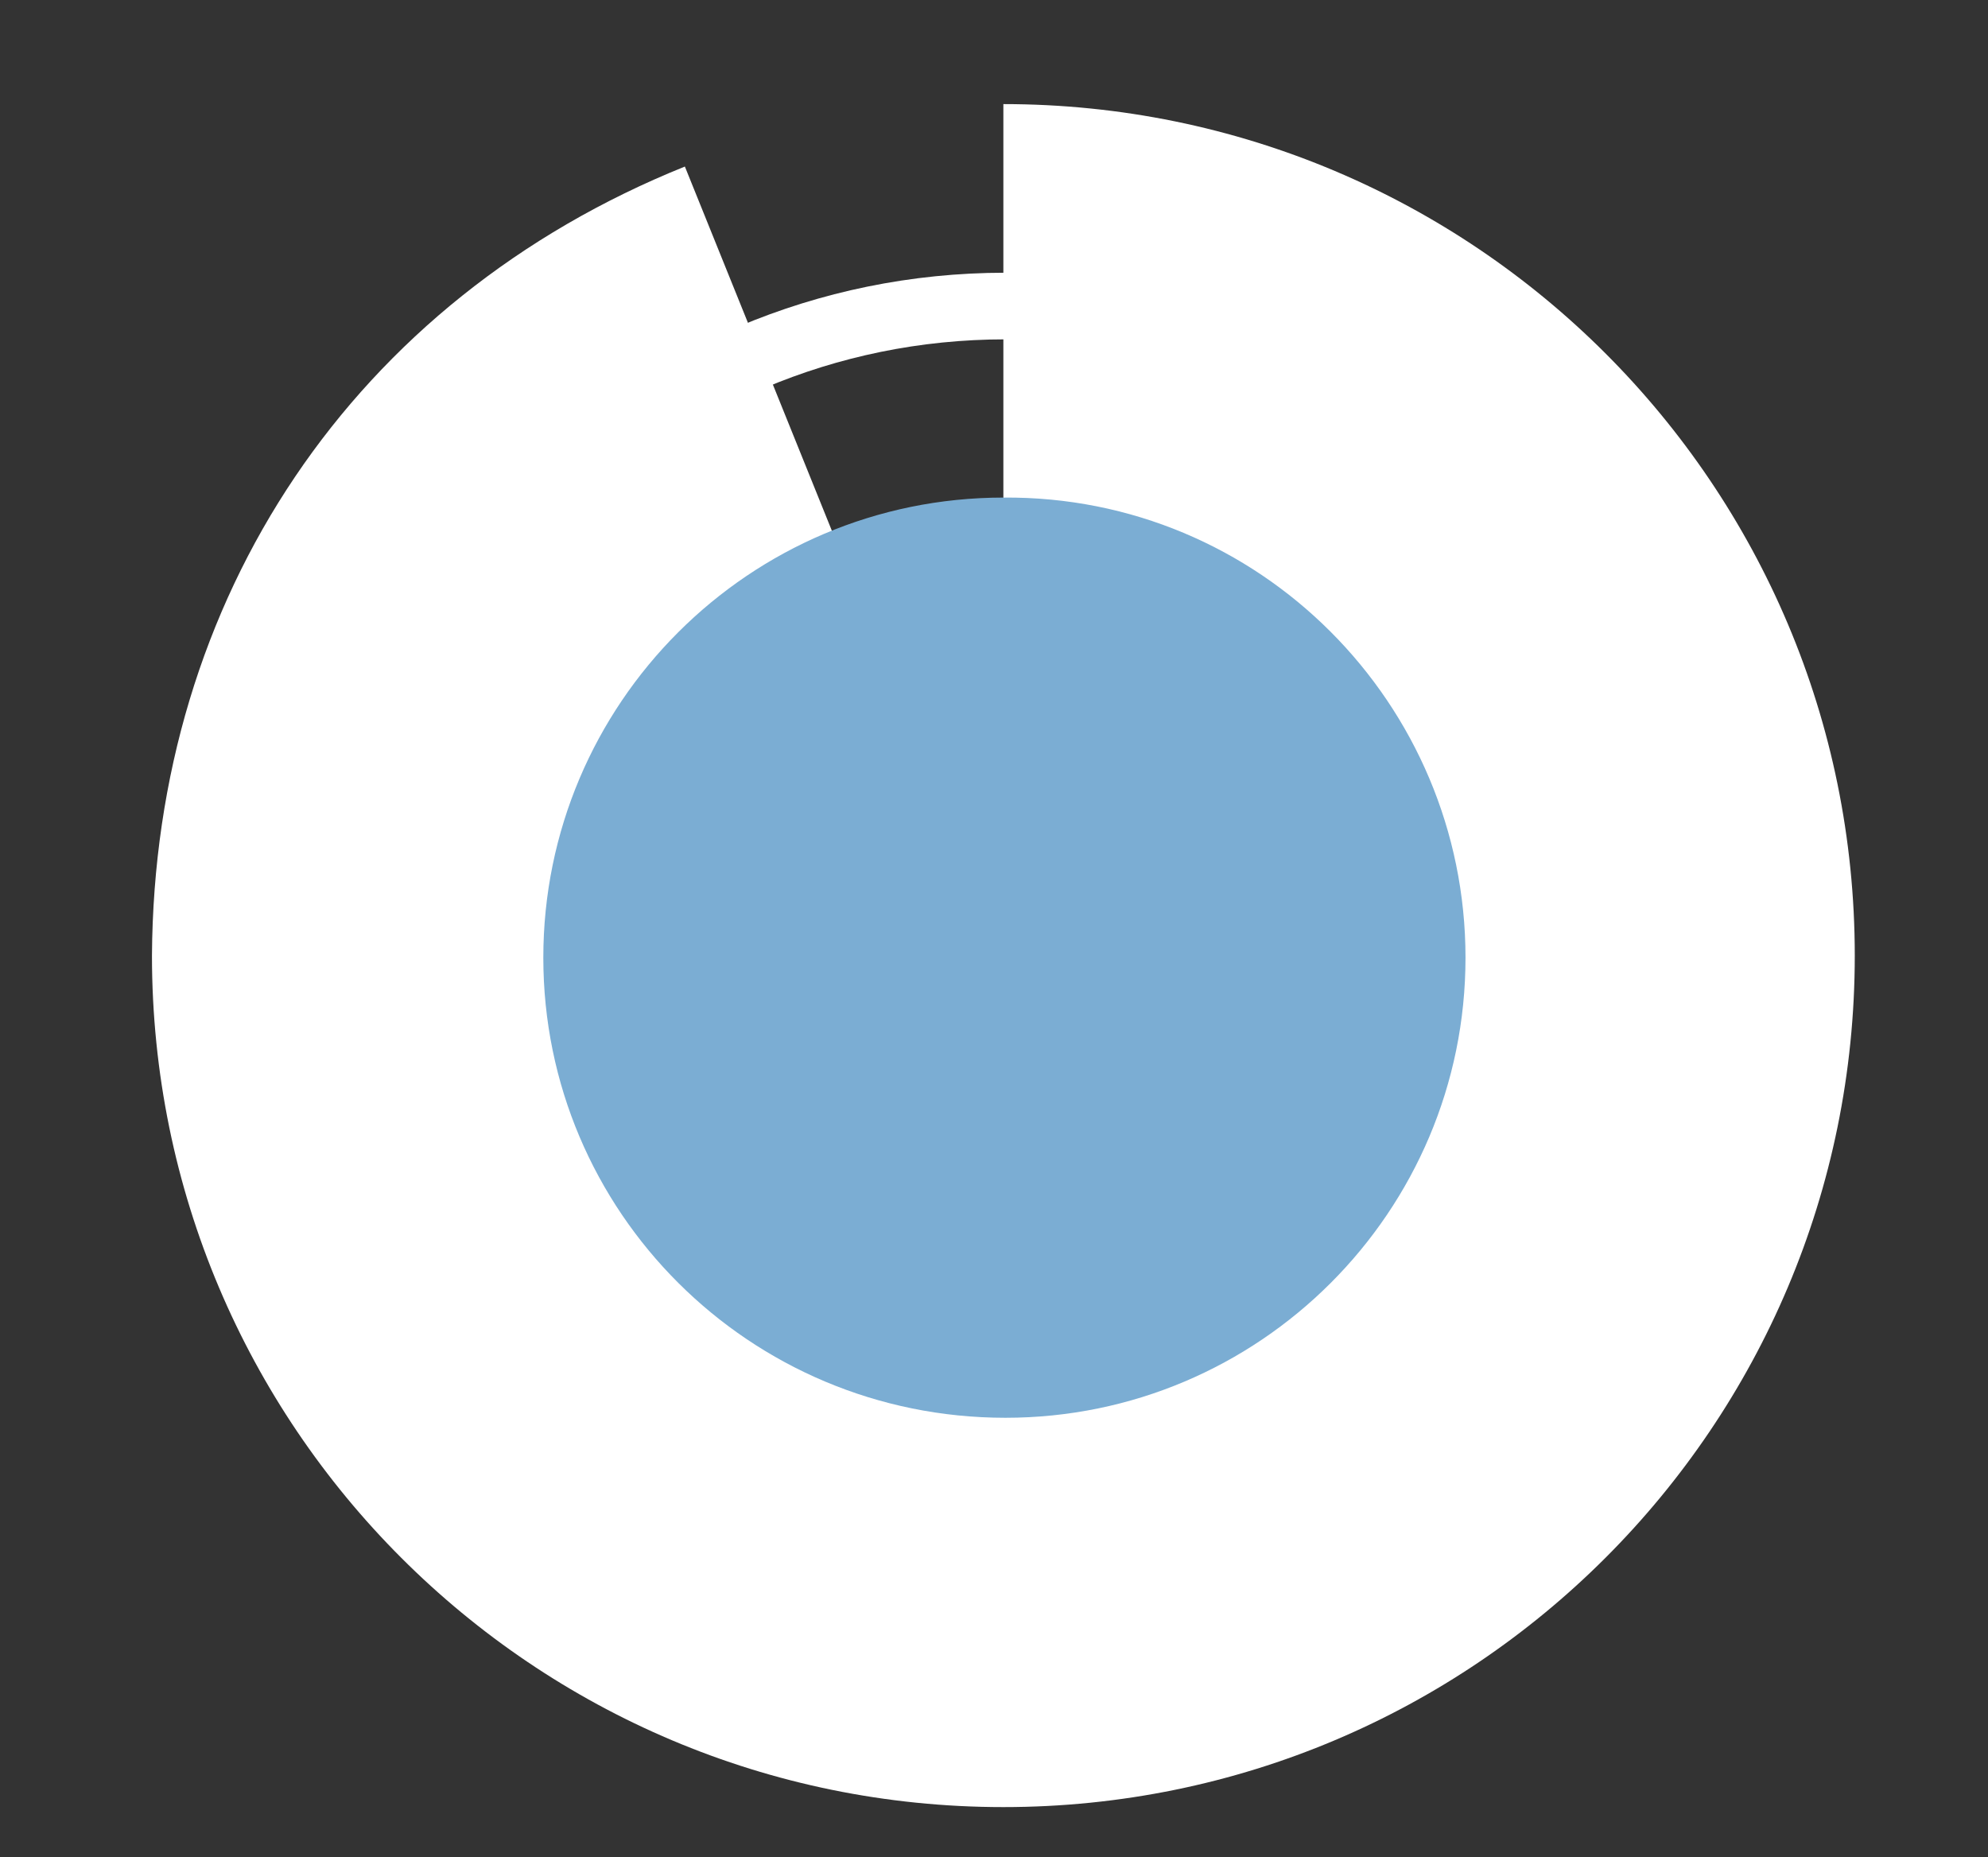
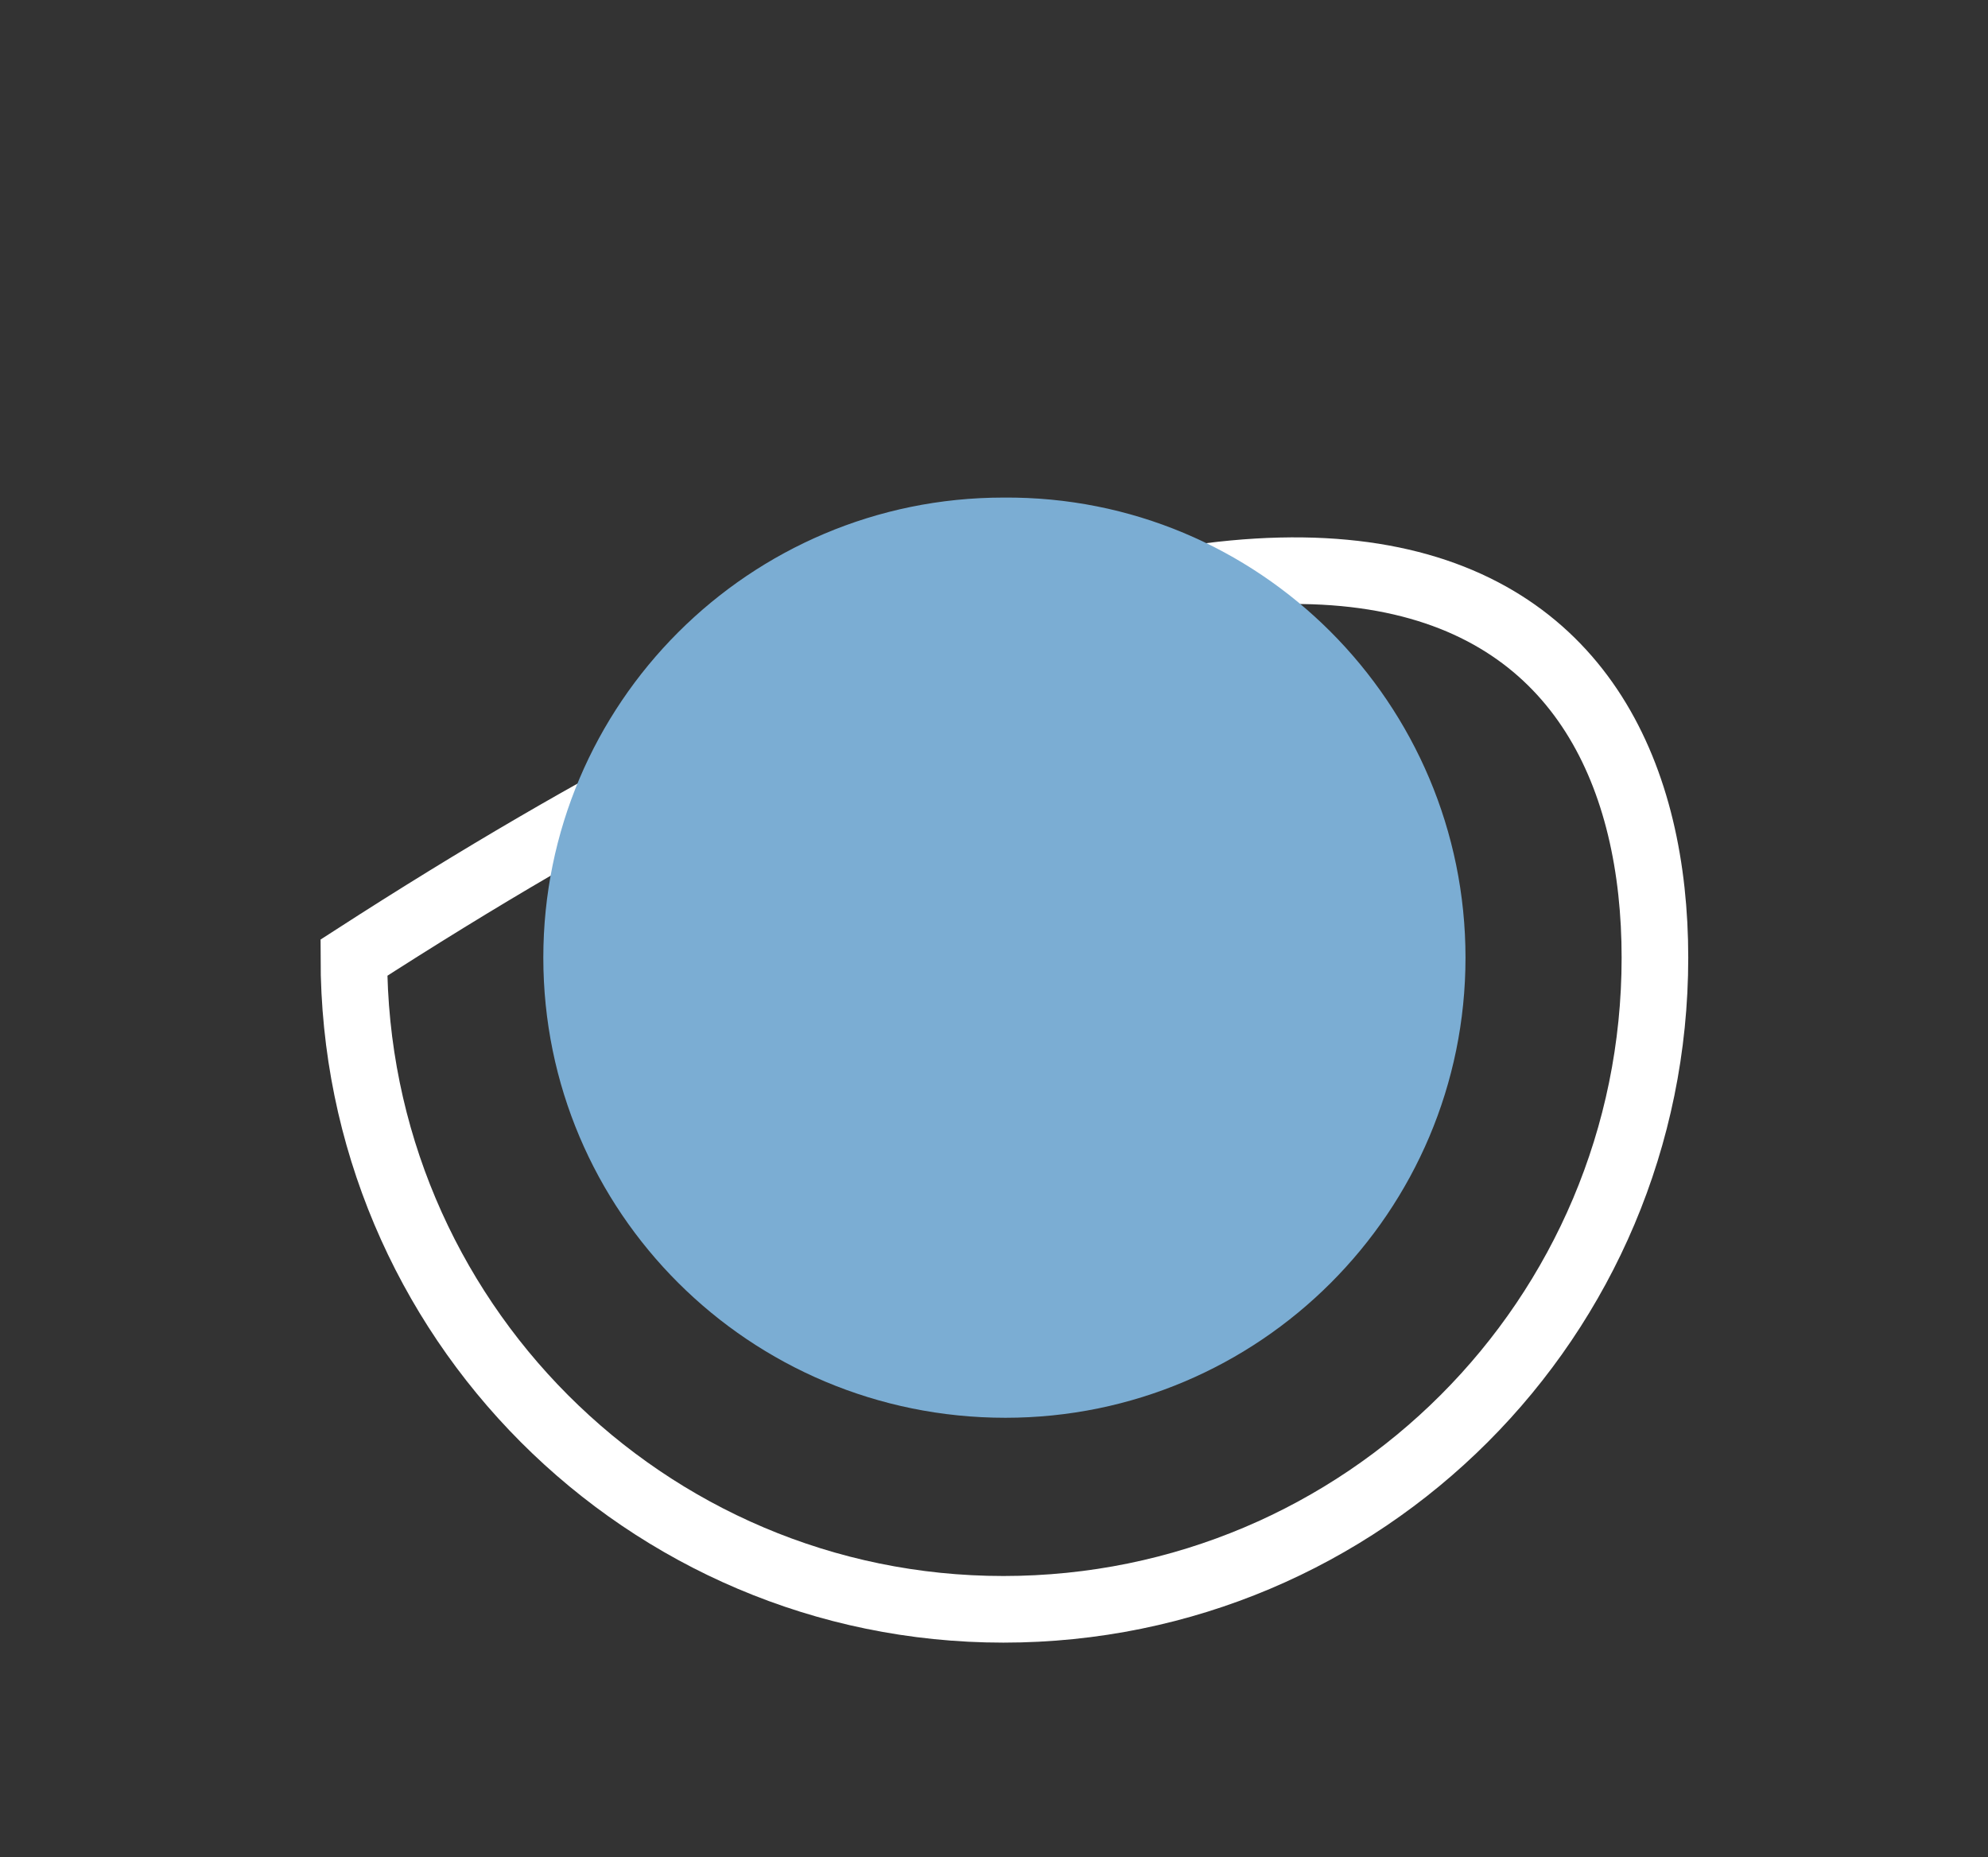
<svg xmlns="http://www.w3.org/2000/svg" version="1.1" id="Layer_1" x="0px" y="0px" viewBox="0 0 95.5 89.2" enable-background="new 0 0 95.5 89.2" xml:space="preserve">
  <rect x="0" y="0" width="95.5" height="89.2" fill="#333333" stroke="none" />
-   <path fill="none" stroke="#FFFFFF" stroke-width="3.2" stroke-miterlimit="10" d="M79.5,46c0,17.3-14,31.3-31.3,31.3  C31,77.3,17,63.3,17,46c0-17.3,14-31.3,31.3-31.3C65.5,14.7,79.5,28.7,79.5,46z" />
-   <path fill="#FFFFFF" d="M48.2,45.9V5c22.6,0,40.9,18.3,40.9,40.9S70.8,86.8,48.2,86.8c-22.6,0-40.9-18.3-40.9-40.9  C7.4,28.7,17,14.4,32.9,8L48.2,45.9z" />
+   <path fill="none" stroke="#FFFFFF" stroke-width="3.2" stroke-miterlimit="10" d="M79.5,46c0,17.3-14,31.3-31.3,31.3  C31,77.3,17,63.3,17,46C65.5,14.7,79.5,28.7,79.5,46z" />
  <path fill="#7badd3" d="M70.4,46c0,12.2-9.9,22.1-22.1,22.1C36,68.1,26.1,58.2,26.1,46c0-12.2,9.9-22.1,22.1-22.1  C60.5,23.8,70.4,33.8,70.4,46" />
-   <rect fill="none" width="95.5" height="89.2" />
  <g>
</g>
  <g>
</g>
  <g>
</g>
  <g>
</g>
  <g>
</g>
  <g>
</g>
  <g>
</g>
  <g>
</g>
  <g>
</g>
  <g>
</g>
  <g>
</g>
  <g>
</g>
  <g>
</g>
  <g>
</g>
  <g>
</g>
</svg>